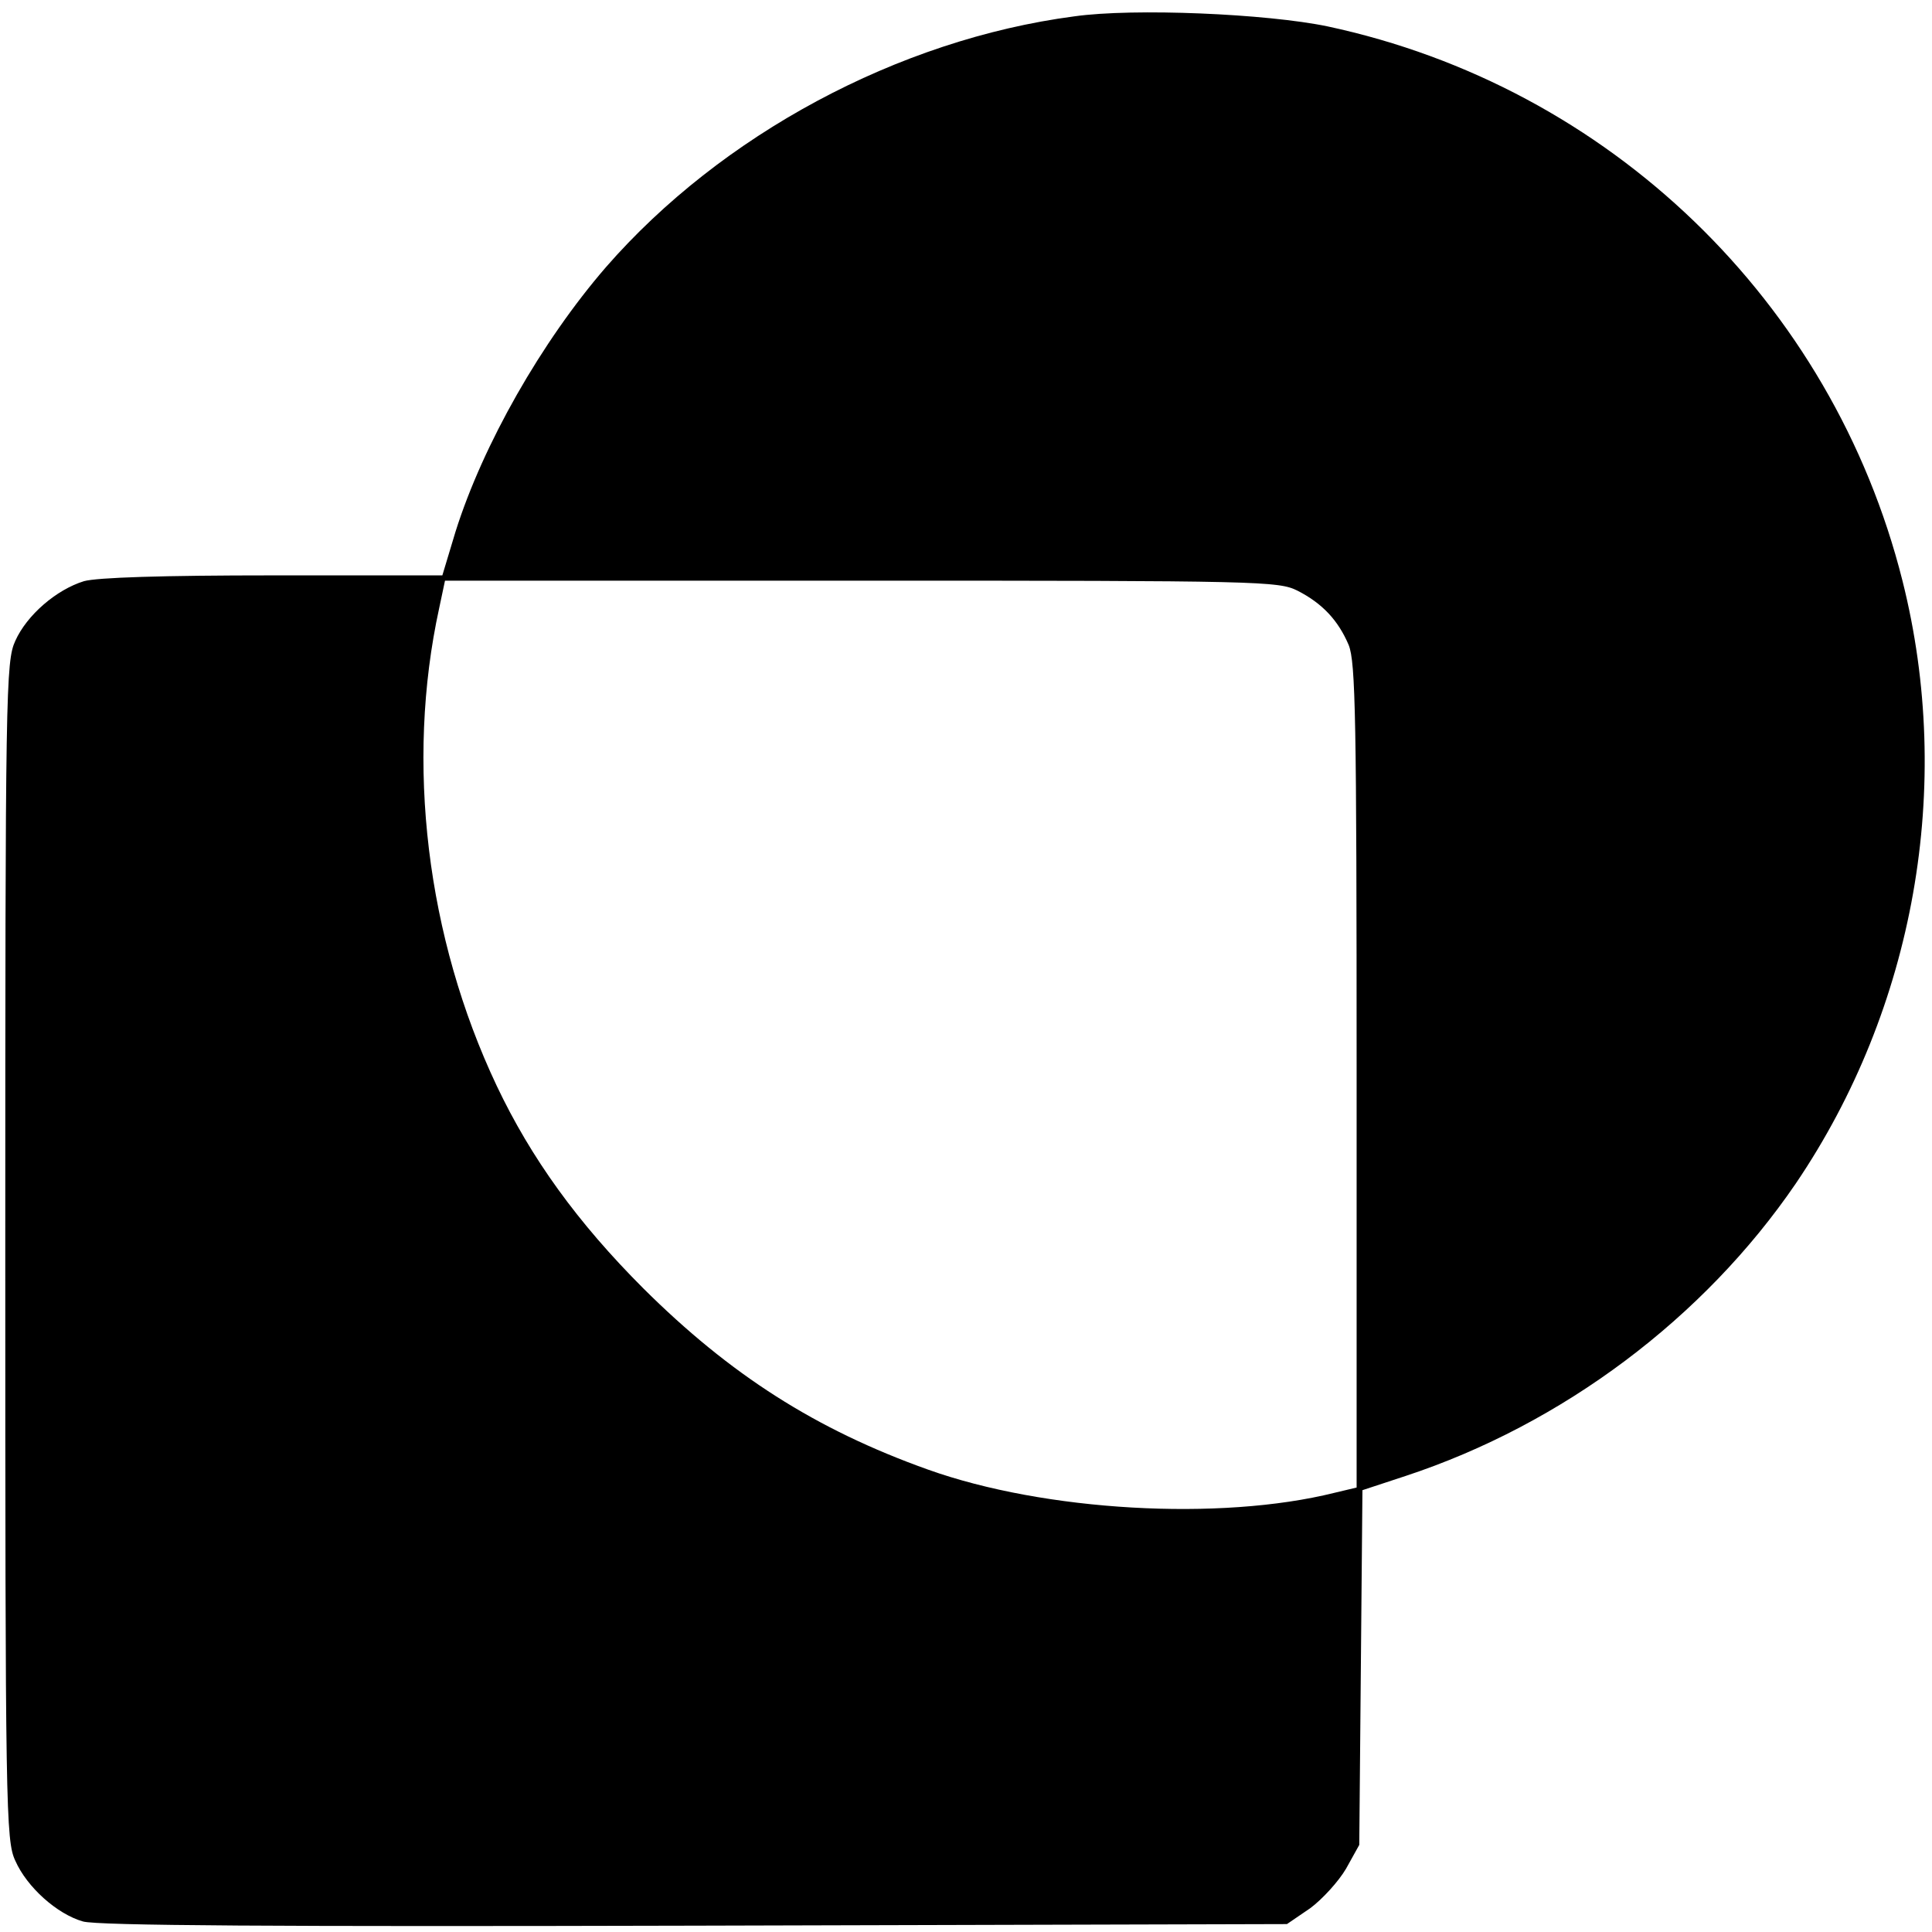
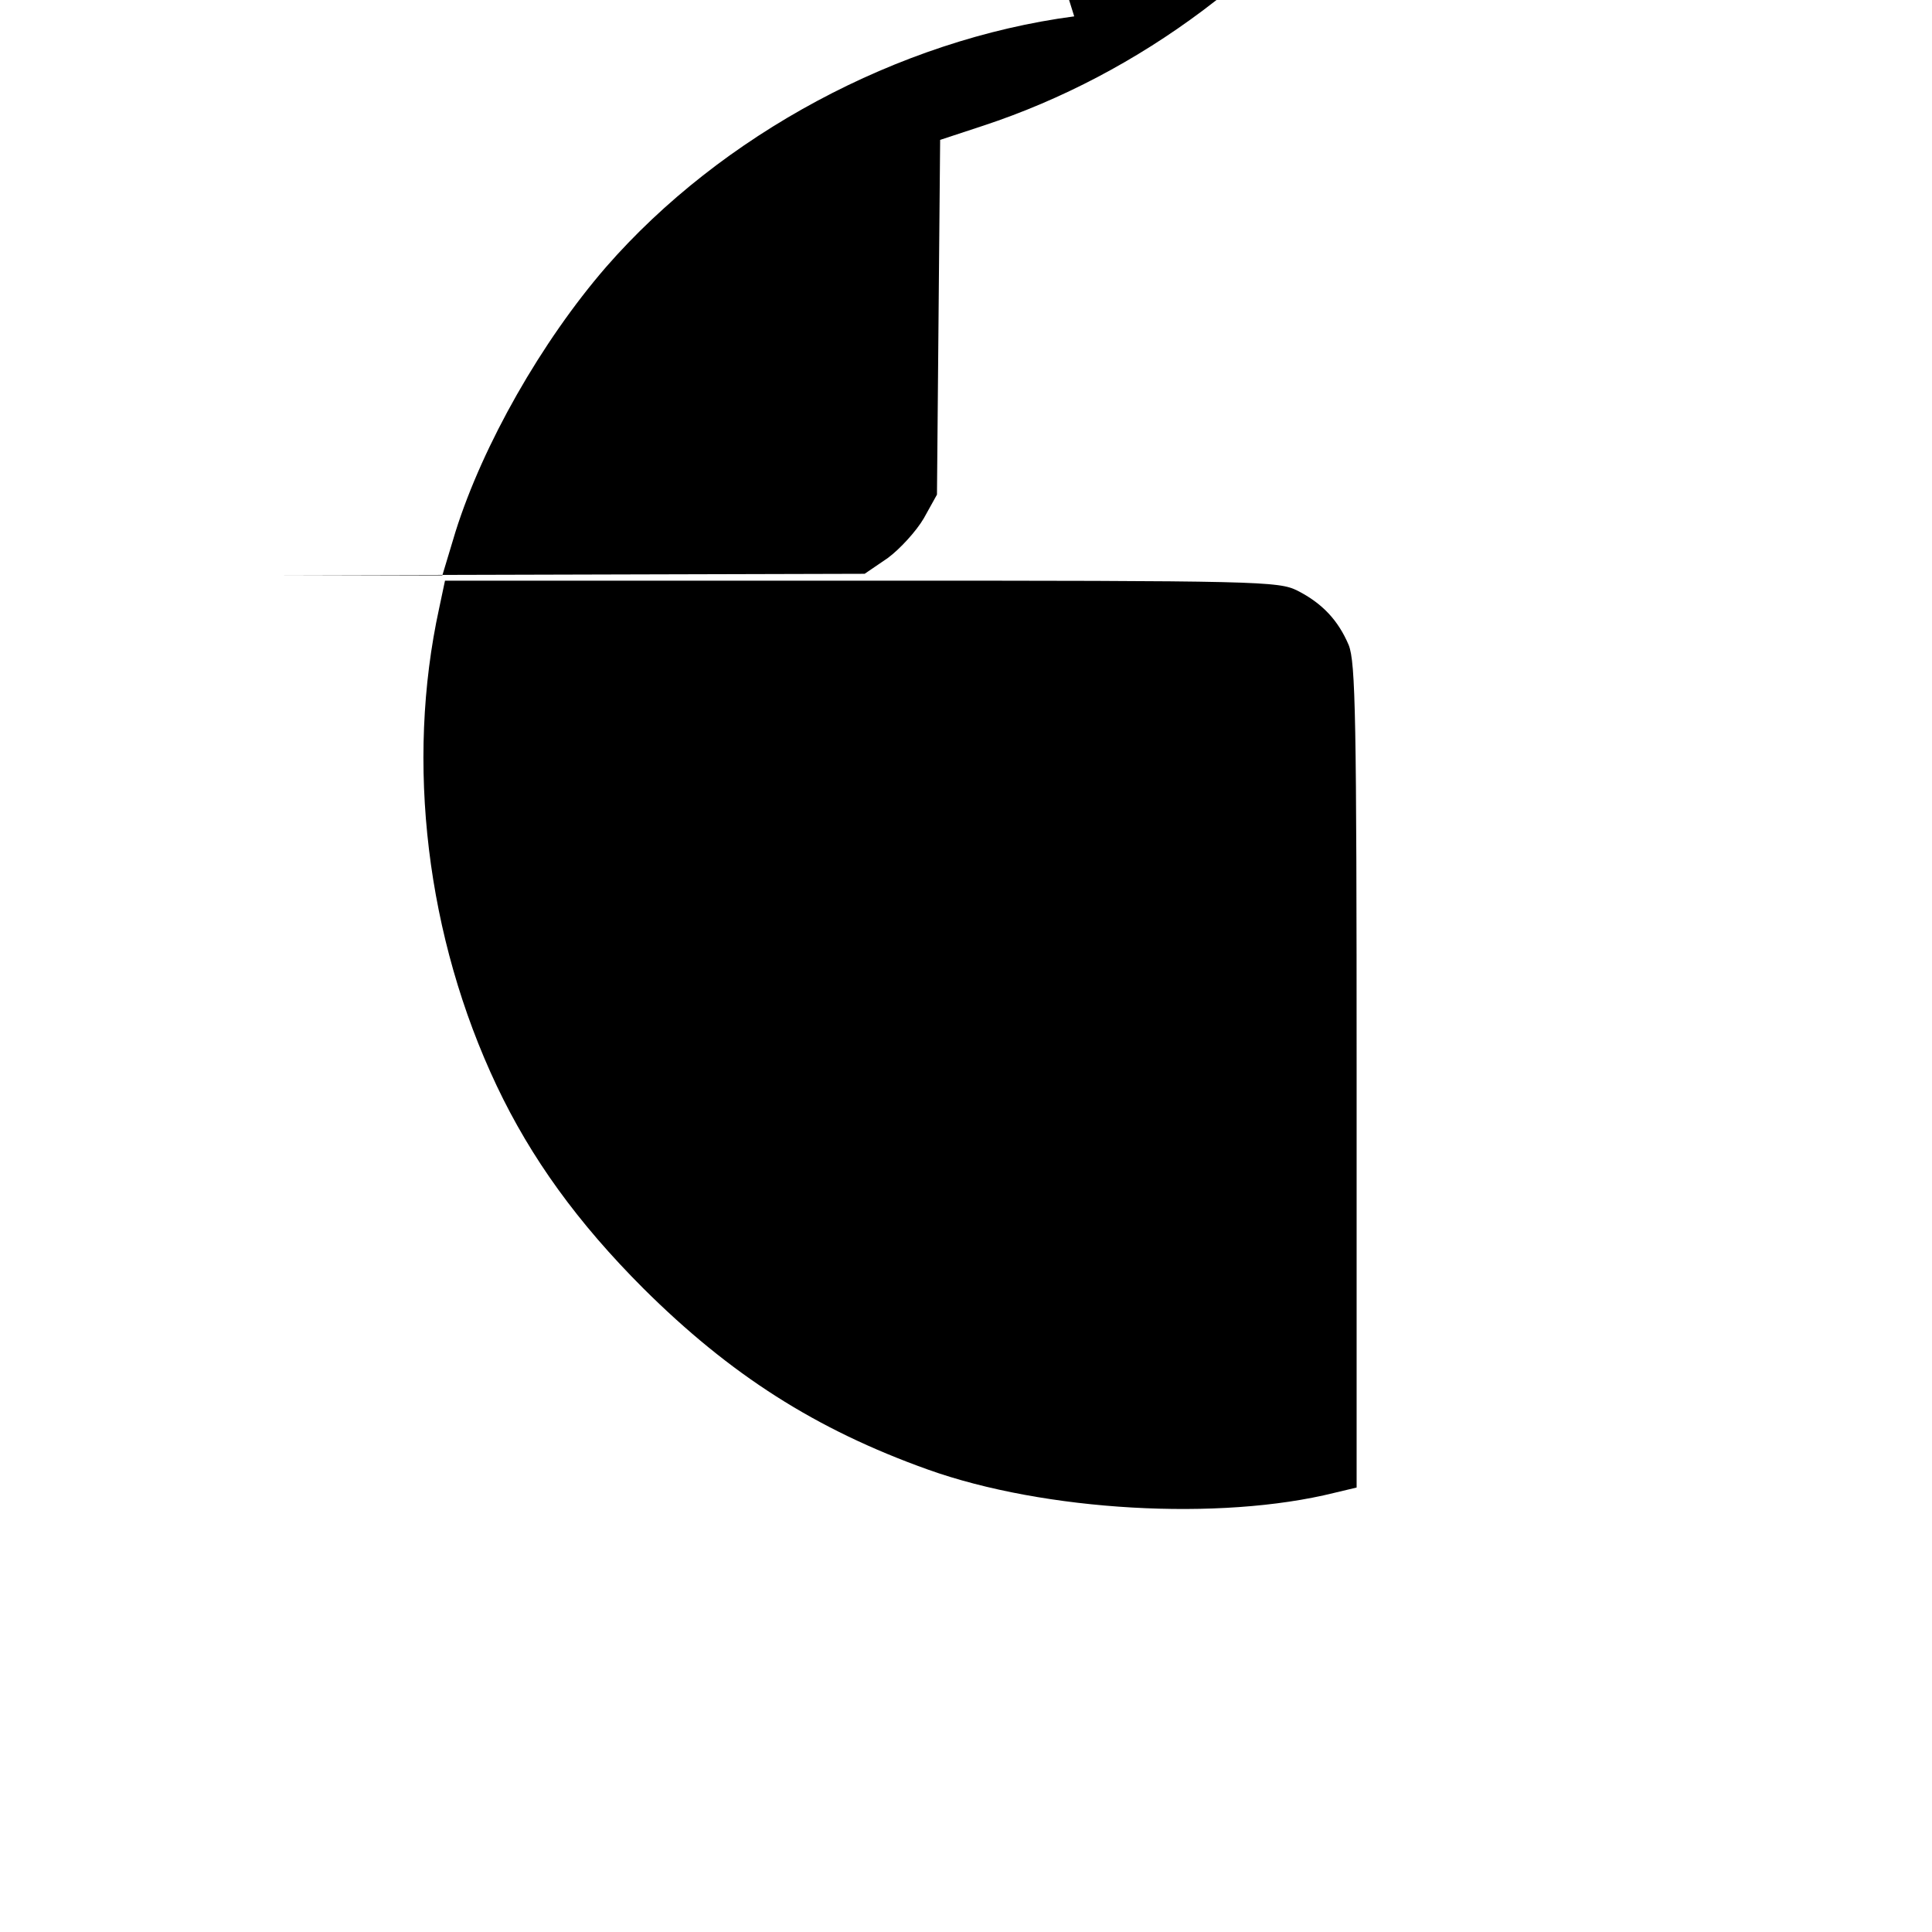
<svg xmlns="http://www.w3.org/2000/svg" version="1.0" width="366pt" height="366pt" viewBox="0 0 366 366" preserveAspectRatio="xMidYMid meet">
  <g transform="translate(0,366) scale(0.1,-0.1)" fill="#000000" stroke="none">
-     <path d="M2035 3629 c-334 -44 -669 -225 -887 -475 -122 -141 -233 -336 -285 -501 l-25 -83 -321 0 c-210 0 -333 -4 -358 -11 -52 -16 -108 -64 -130 -113 -18 -39 -19 -93 -19 -1156 0 -1057 1 -1117 19 -1155 22 -50 79 -101 128 -115 27 -8 369 -10 1160 -8 l1121 3 44 30 c23 17 54 51 68 75 l25 45 3 336 3 336 82 27 c297 98 565 299 739 554 225 332 300 753 202 1142 -133 529 -556 936 -1089 1050 -115 24 -367 35 -480 19z m423 -1088 c47 -24 77 -56 97 -103 13 -33 15 -136 15 -816 l0 -780 -42 -10 c-217 -54 -549 -35 -770 44 -213 76 -375 180 -539 343 -125 125 -213 247 -278 384 -133 281 -173 612 -109 905 l11 52 789 0 c756 0 790 -1 826 -19z" />
+     <path d="M2035 3629 c-334 -44 -669 -225 -887 -475 -122 -141 -233 -336 -285 -501 l-25 -83 -321 0 l1121 3 44 30 c23 17 54 51 68 75 l25 45 3 336 3 336 82 27 c297 98 565 299 739 554 225 332 300 753 202 1142 -133 529 -556 936 -1089 1050 -115 24 -367 35 -480 19z m423 -1088 c47 -24 77 -56 97 -103 13 -33 15 -136 15 -816 l0 -780 -42 -10 c-217 -54 -549 -35 -770 44 -213 76 -375 180 -539 343 -125 125 -213 247 -278 384 -133 281 -173 612 -109 905 l11 52 789 0 c756 0 790 -1 826 -19z" />
  </g>
</svg>